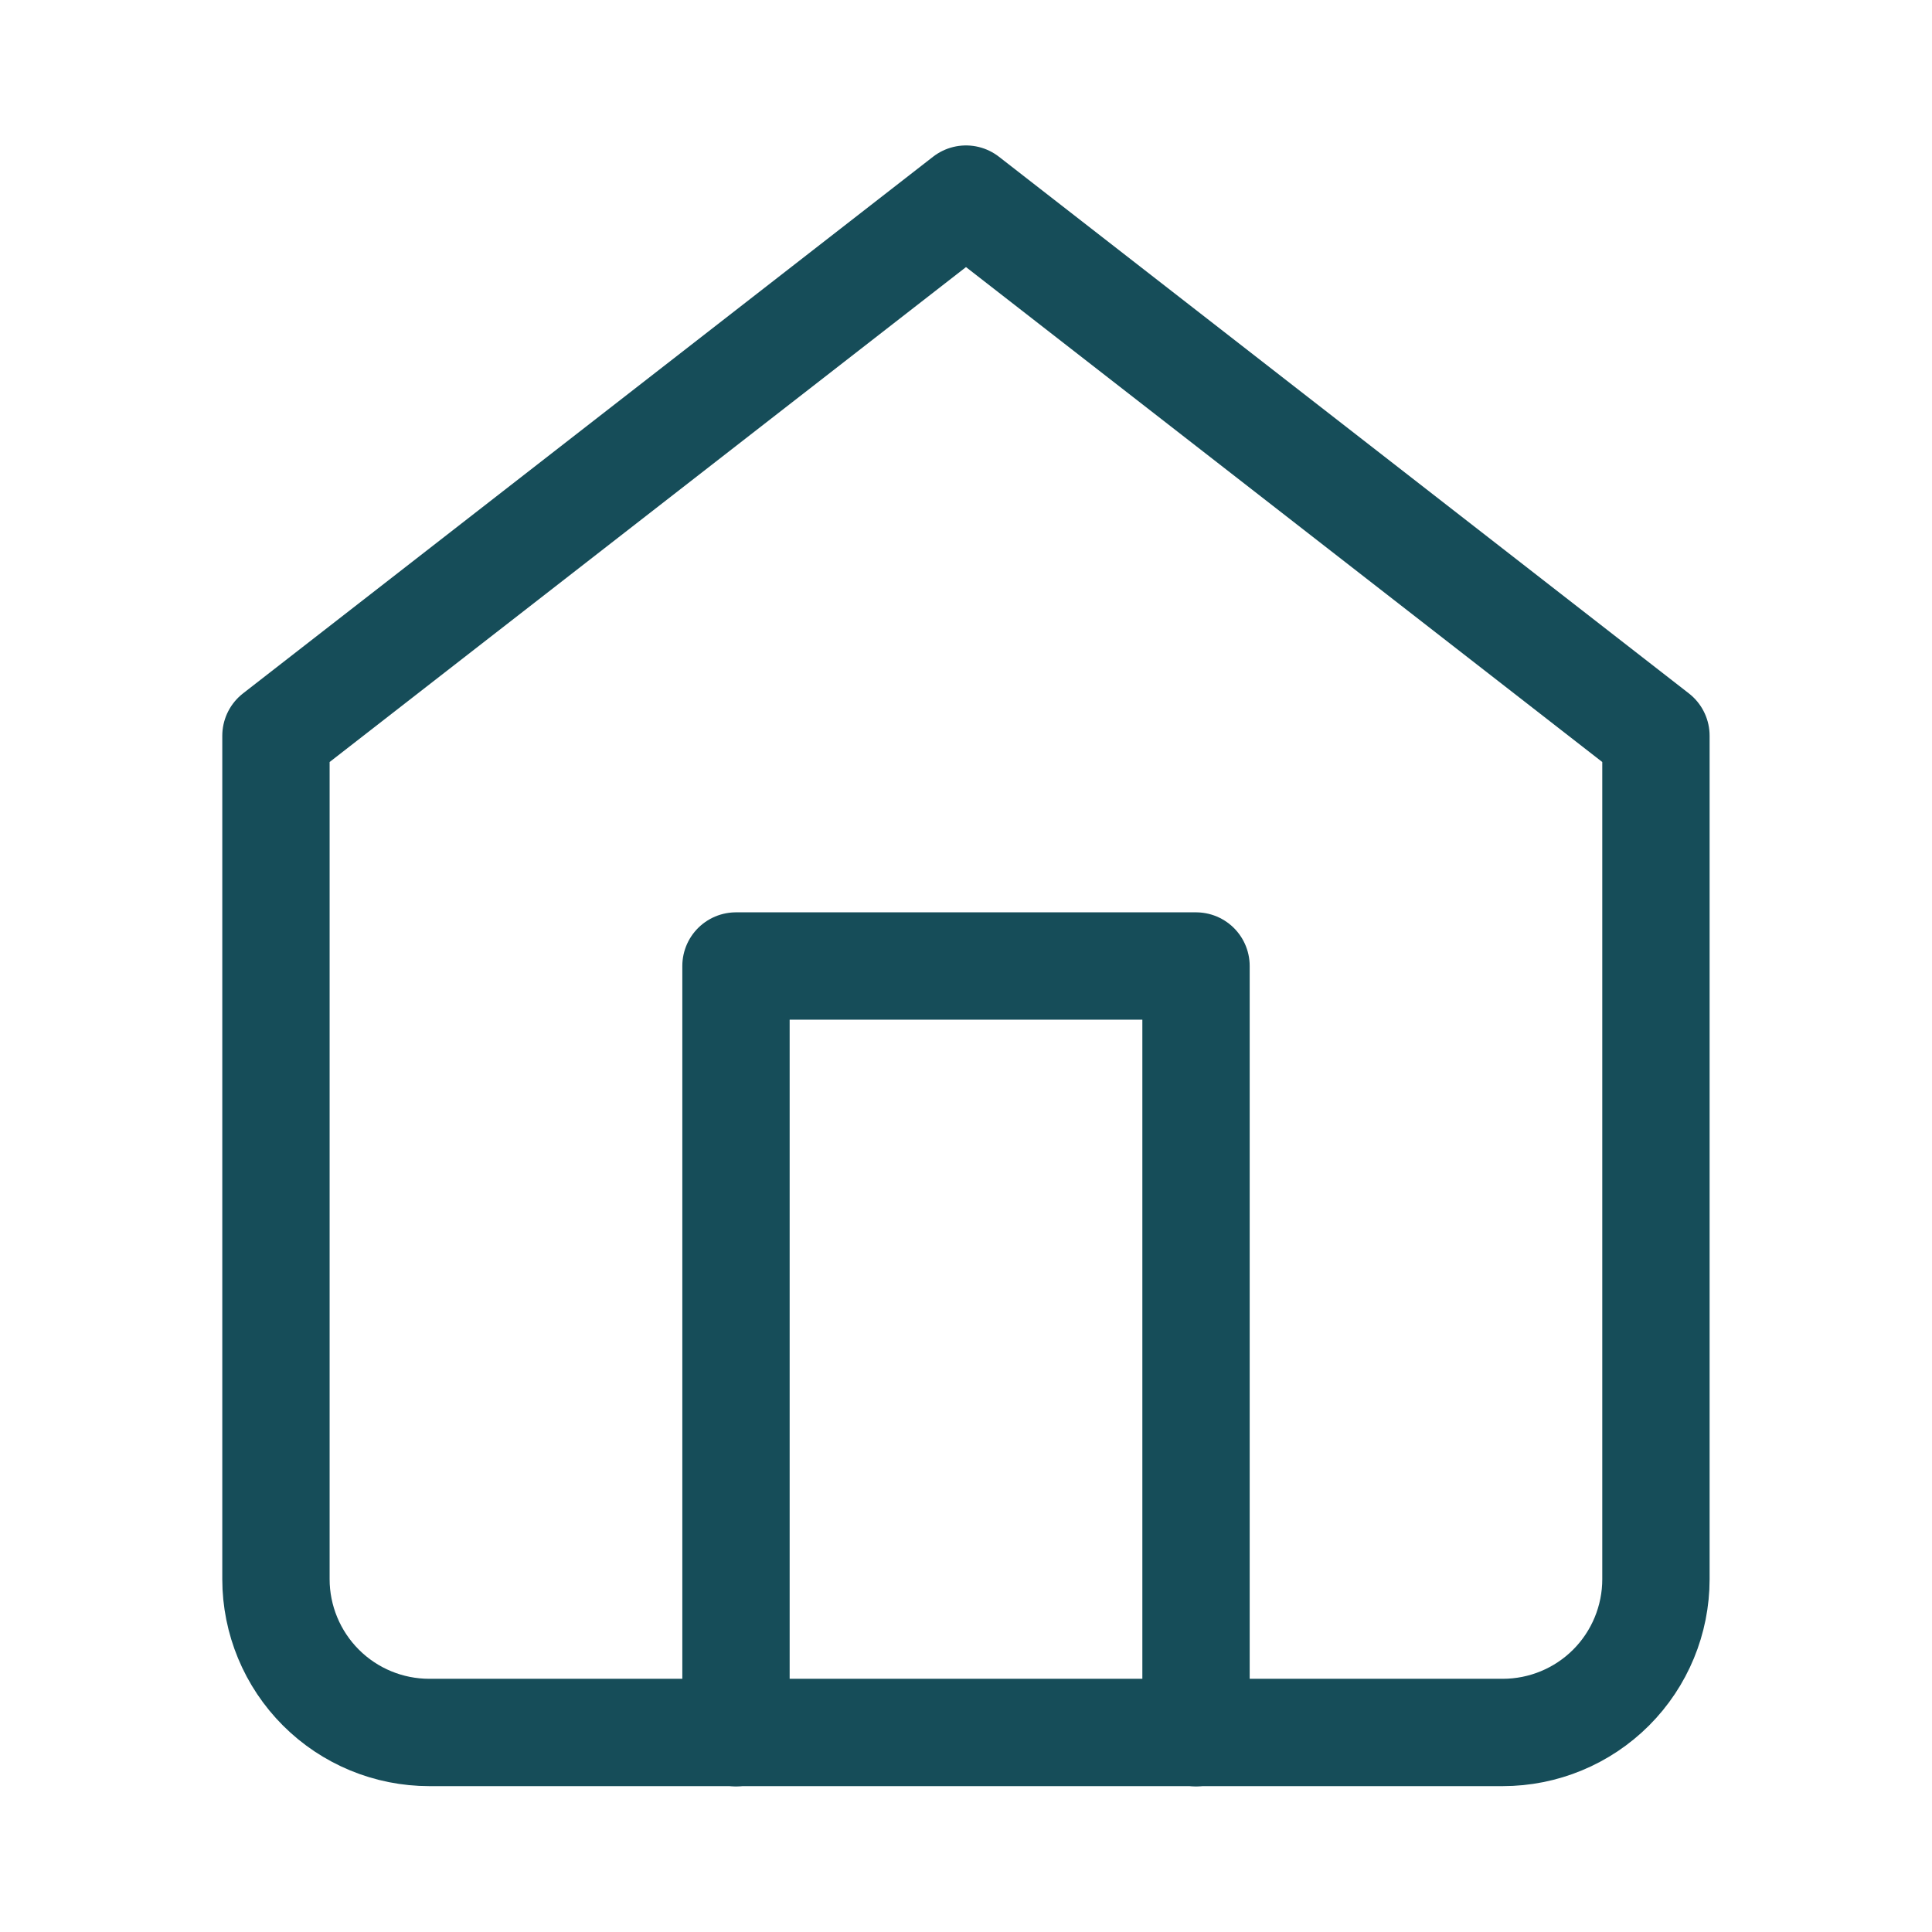
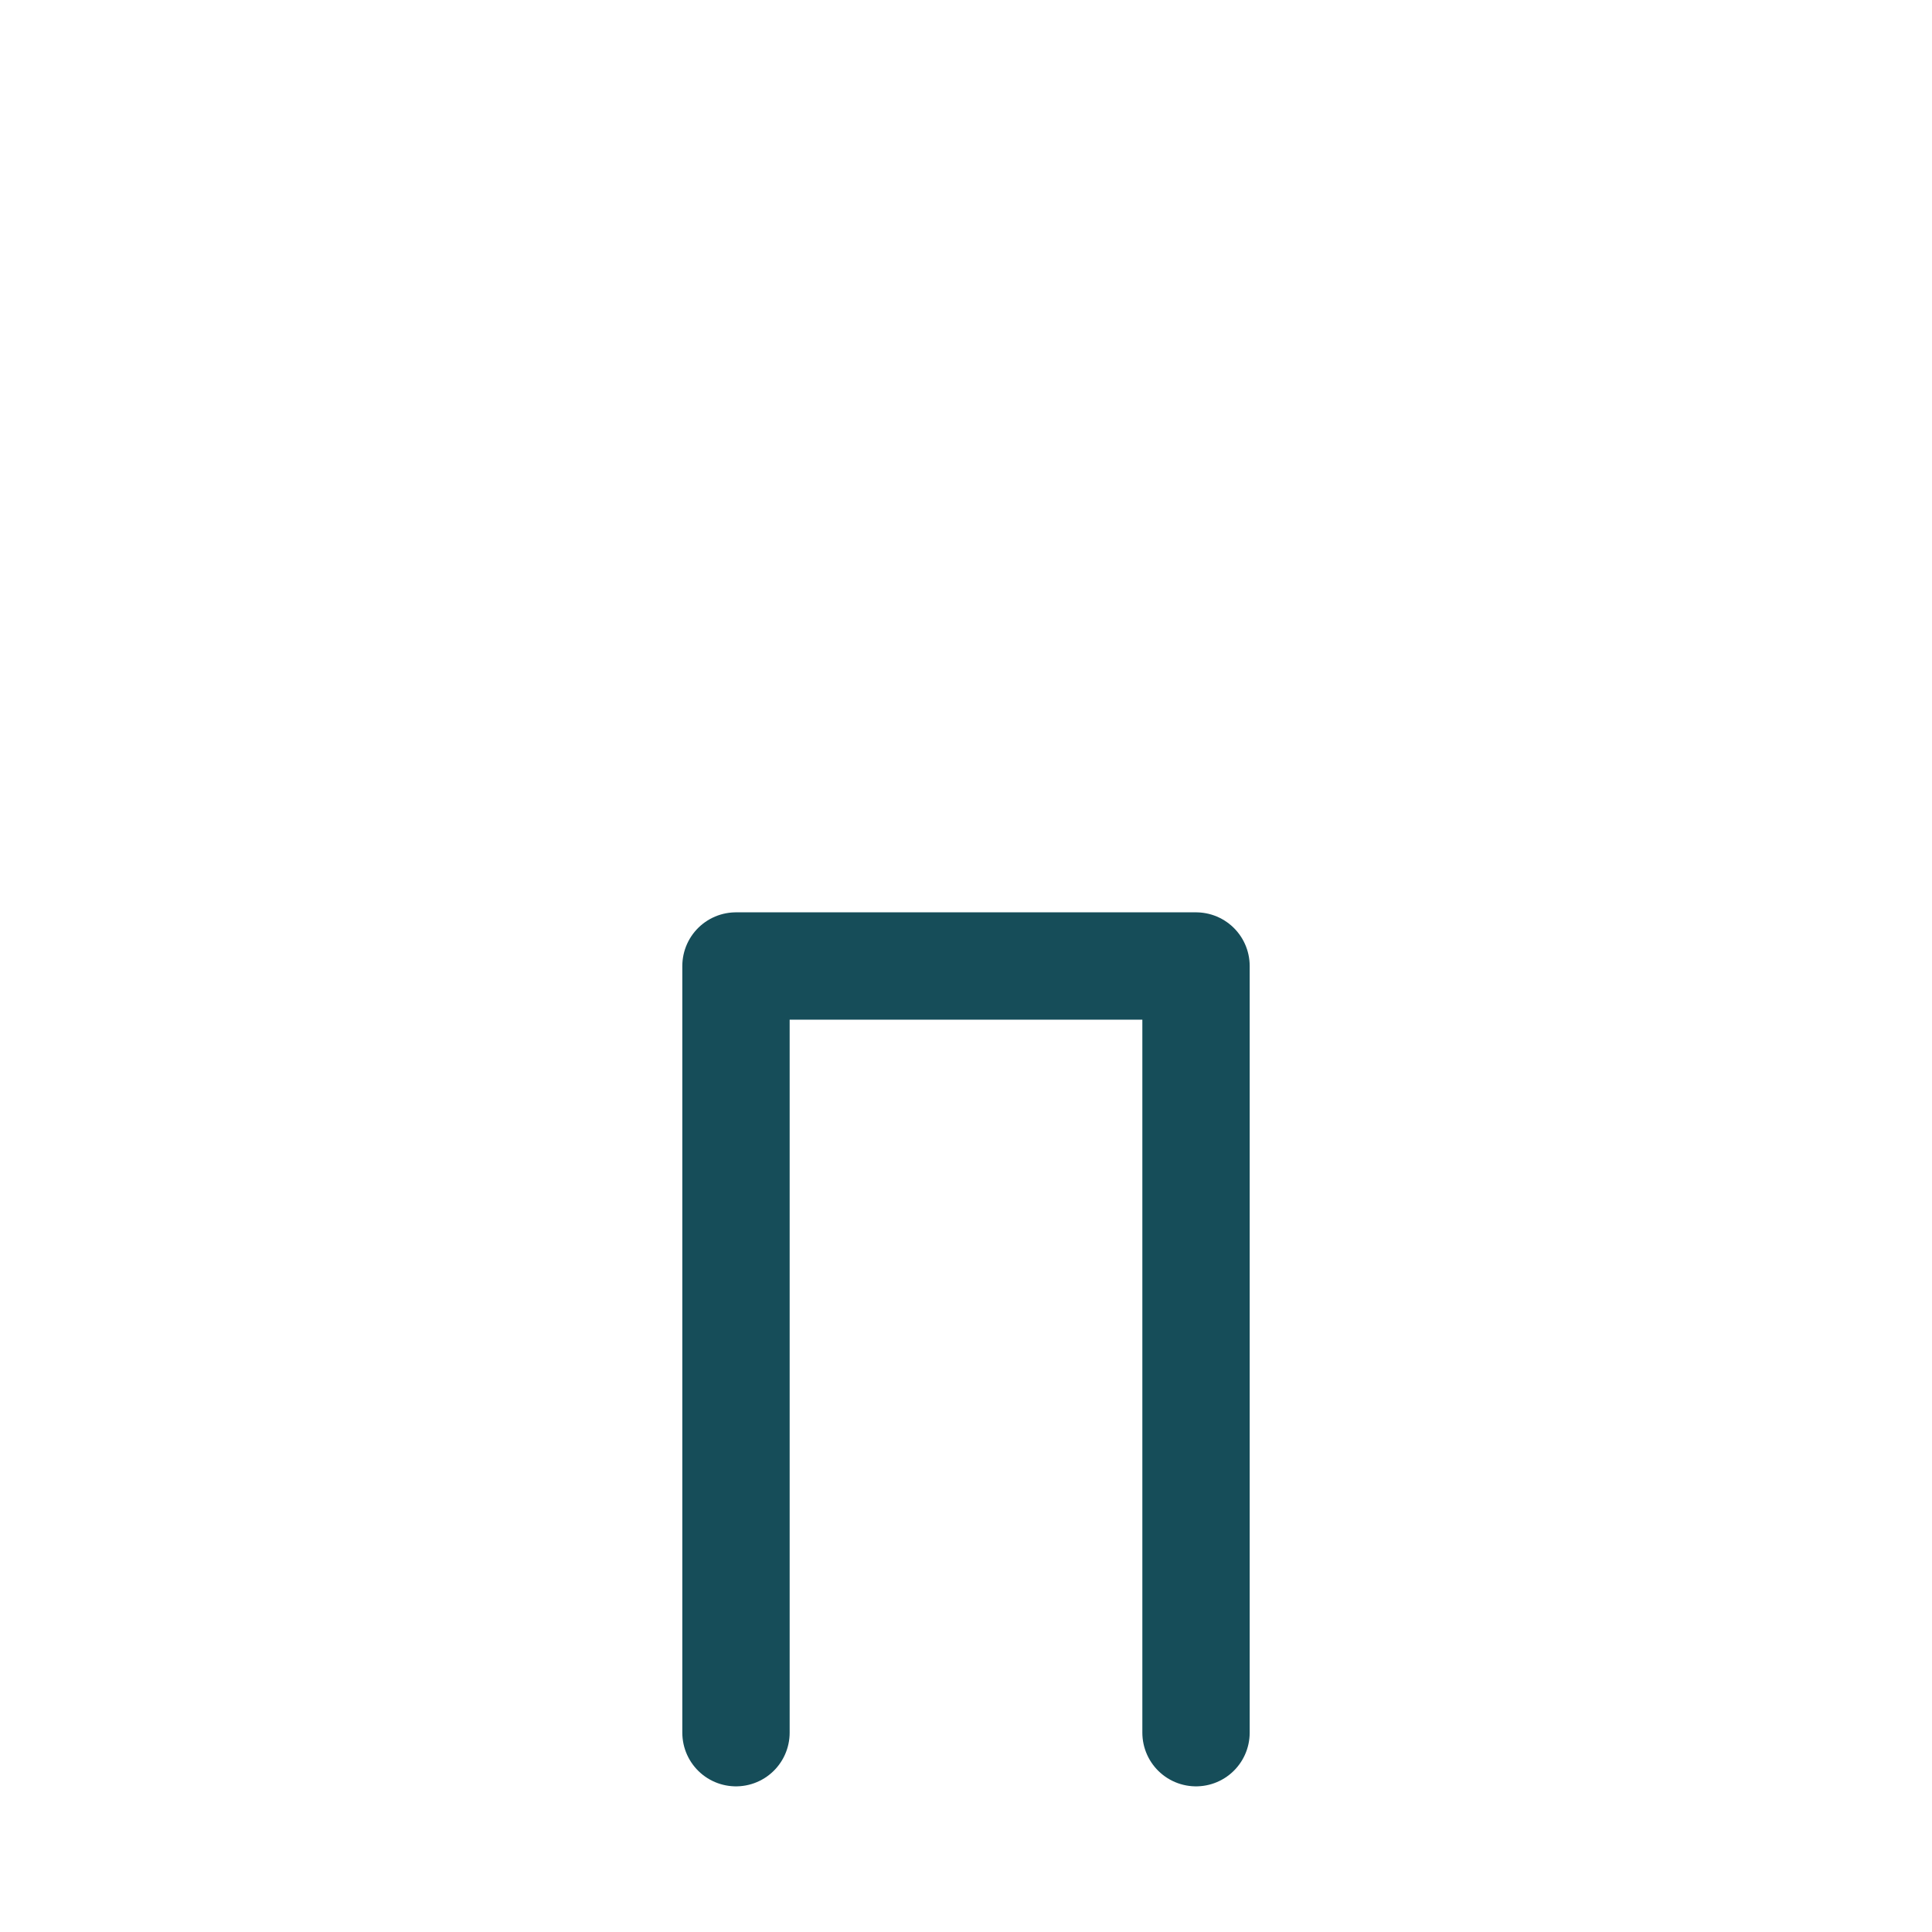
<svg xmlns="http://www.w3.org/2000/svg" width="18" height="18" viewBox="0 0 18 18" fill="none">
-   <path d="M2.571 6.855L9 1.855L15.428 6.855V14.713C15.428 15.091 15.278 15.455 15.01 15.723C14.742 15.991 14.379 16.141 14 16.141H4C3.621 16.141 3.258 15.991 2.99 15.723C2.722 15.455 2.571 15.091 2.571 14.713V6.855Z" stroke="#164D59" stroke-linecap="round" stroke-linejoin="round" />
  <path d="M6.857 16.143V9H11.143V16.143" stroke="#164D59" stroke-linecap="round" stroke-linejoin="round" />
</svg>